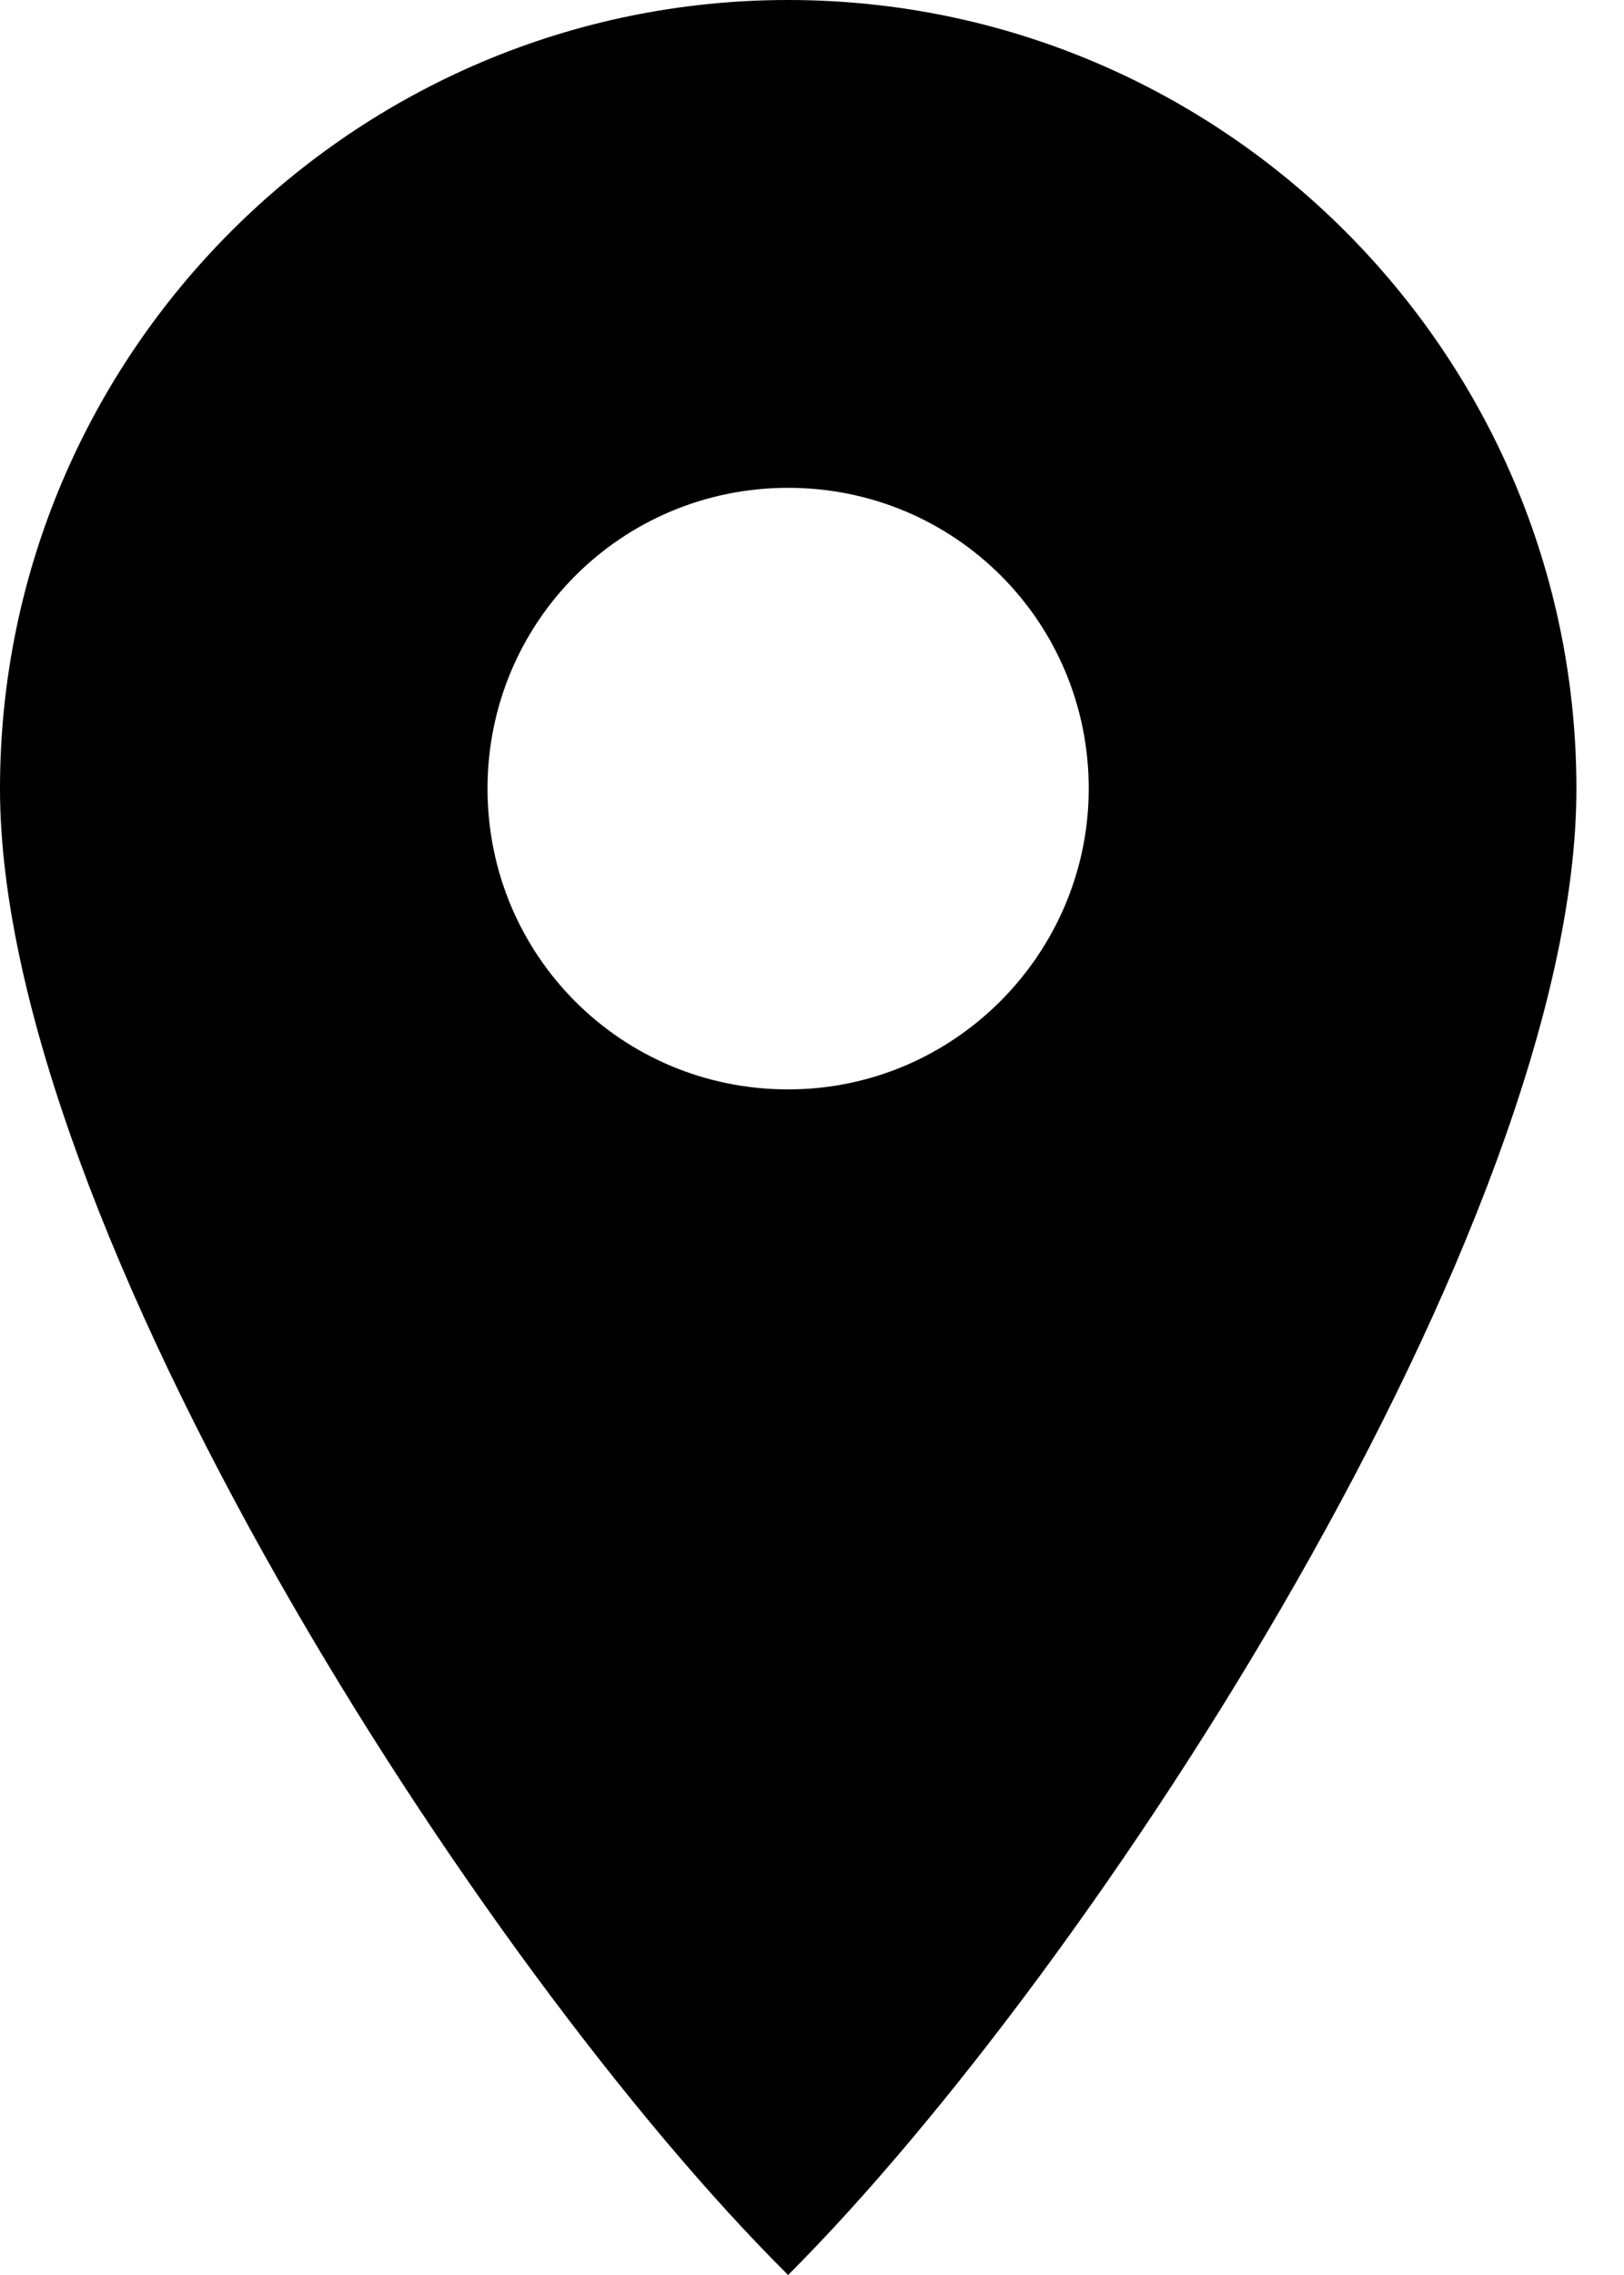
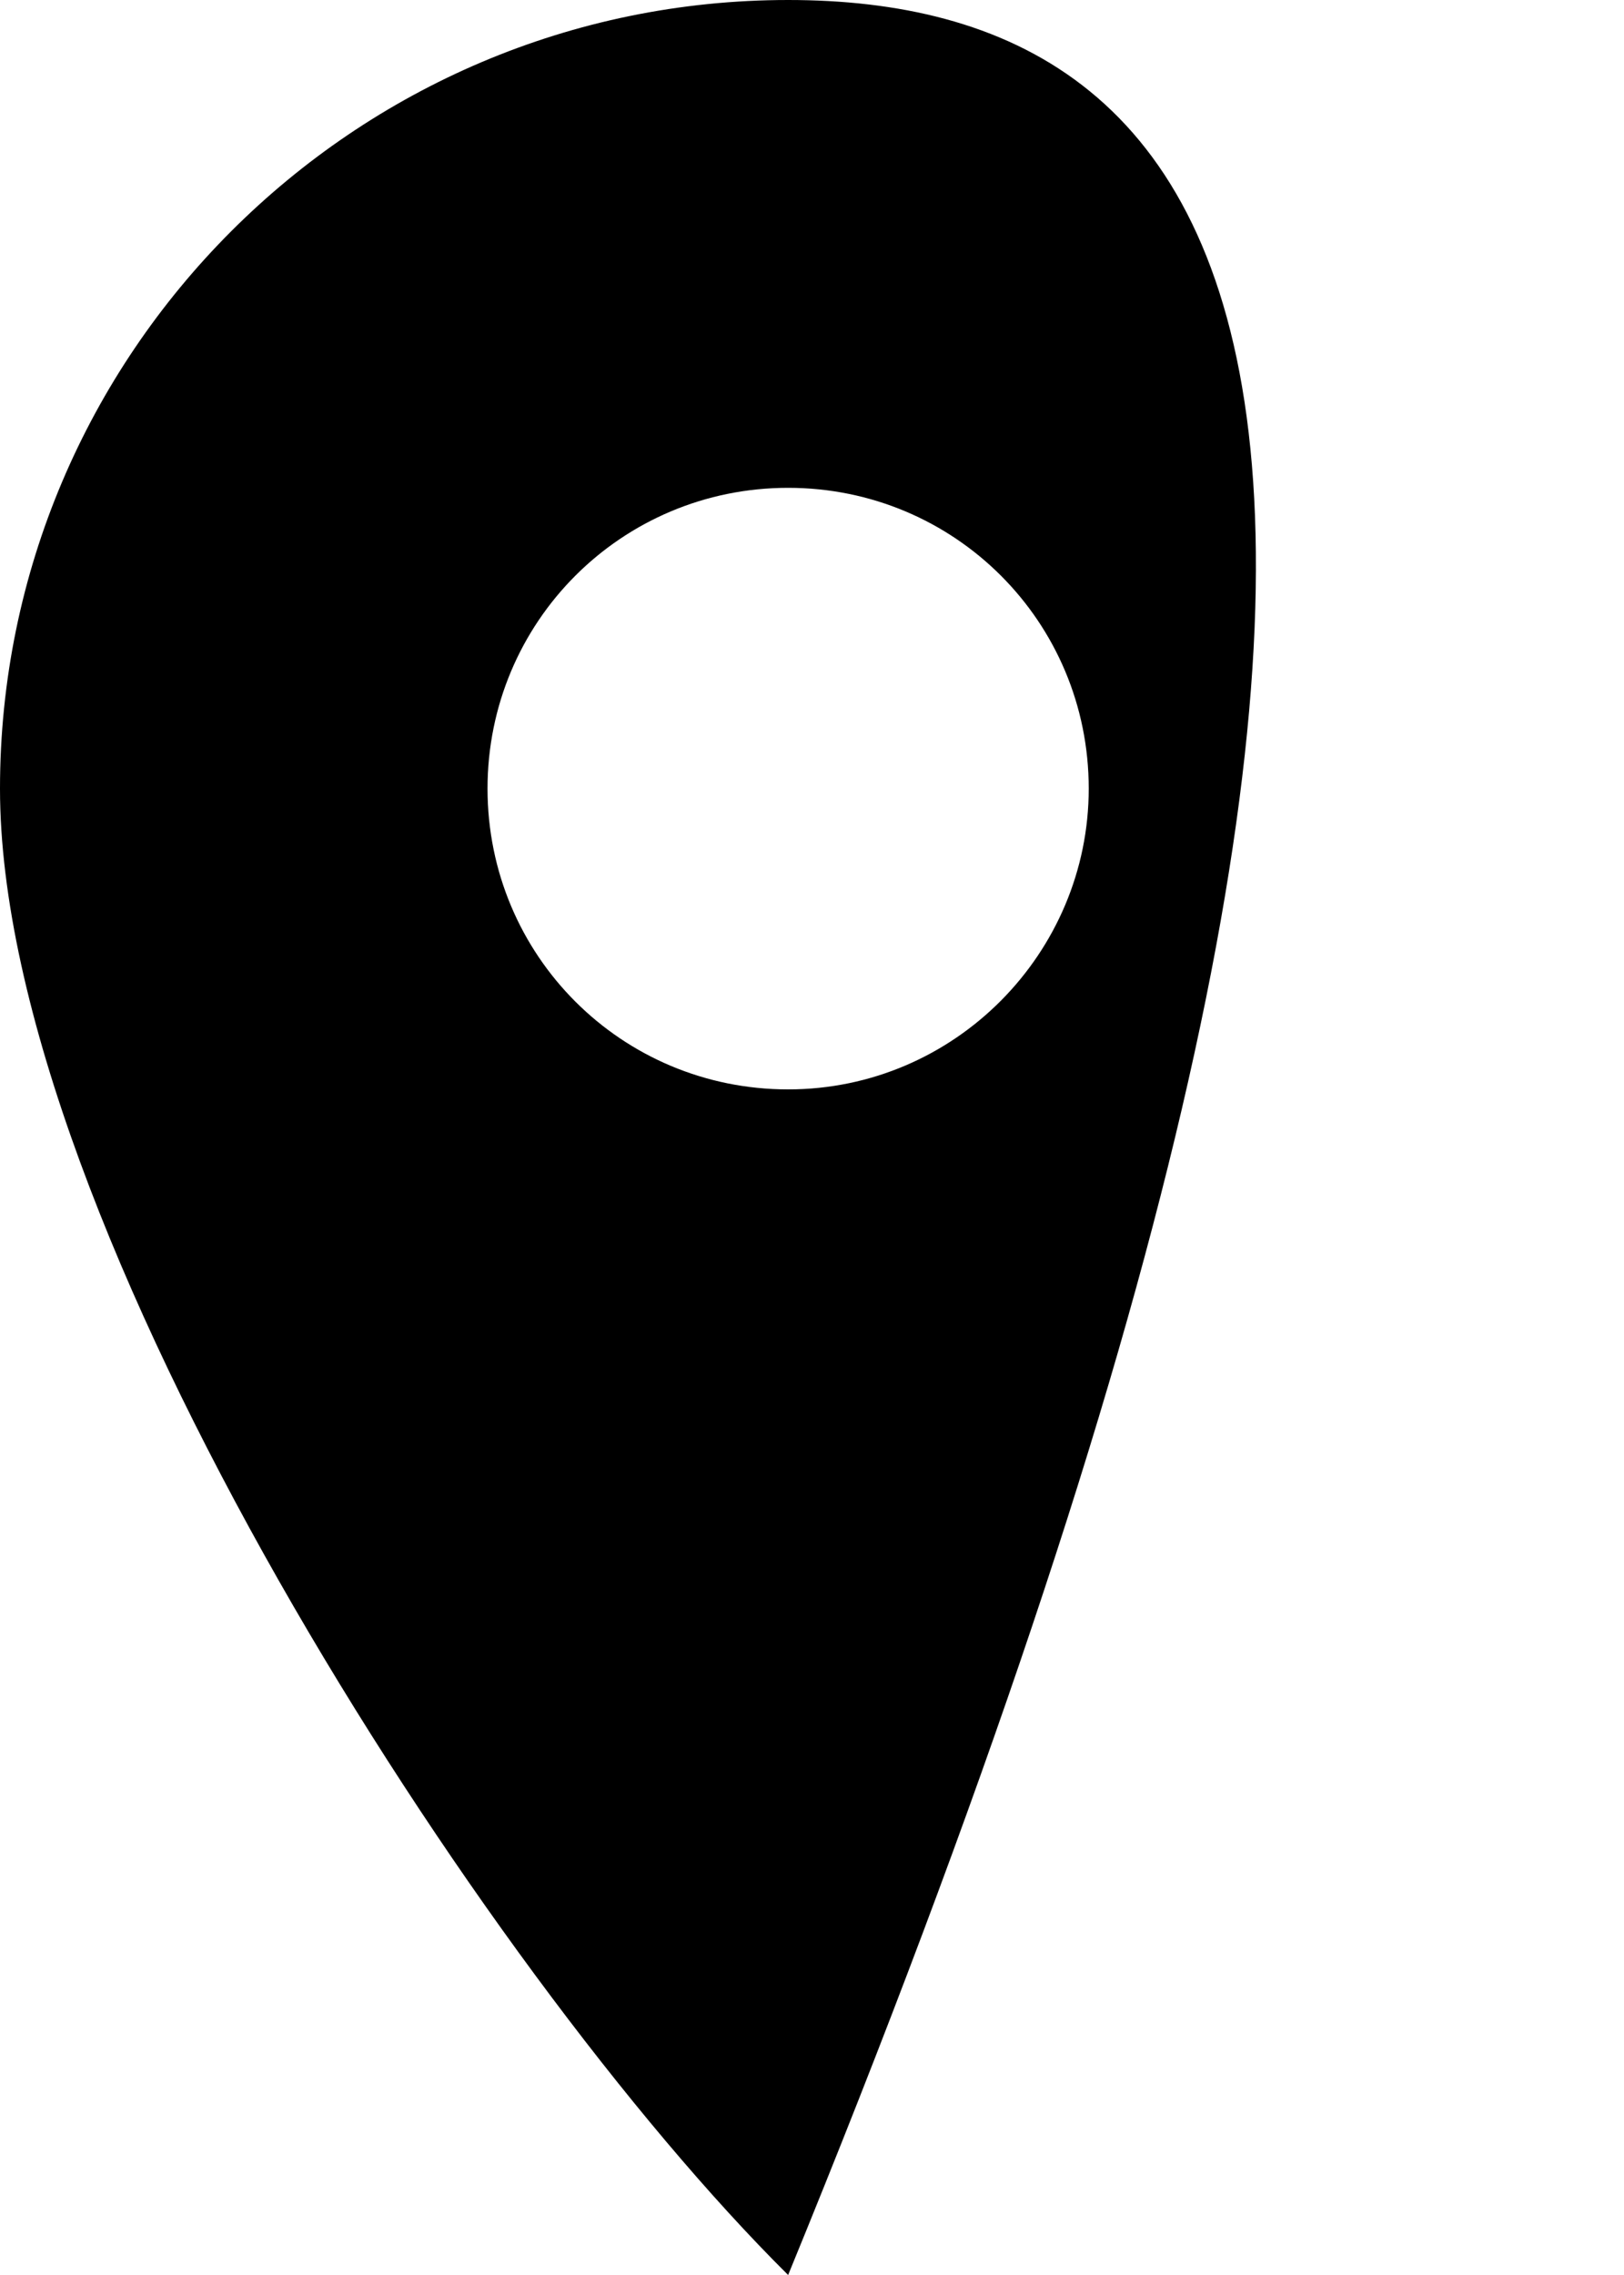
<svg xmlns="http://www.w3.org/2000/svg" width="10" height="14" viewBox="0 0 10 14" fill="none">
-   <path d="M4.853 0C2.178 0 0 2.178 0 4.853C0 7.529 2.956 12.118 4.853 14C6.751 12.102 9.707 7.529 9.707 4.853C9.707 2.178 7.529 0 4.853 0ZM4.853 6.704C3.827 6.704 3.002 5.88 3.002 4.853C3.002 3.827 3.827 3.002 4.853 3.002C5.88 3.002 6.704 3.827 6.704 4.853C6.704 5.864 5.88 6.704 4.853 6.704Z" fill="black" />
+   <path d="M4.853 0C2.178 0 0 2.178 0 4.853C0 7.529 2.956 12.118 4.853 14C9.707 2.178 7.529 0 4.853 0ZM4.853 6.704C3.827 6.704 3.002 5.88 3.002 4.853C3.002 3.827 3.827 3.002 4.853 3.002C5.88 3.002 6.704 3.827 6.704 4.853C6.704 5.864 5.88 6.704 4.853 6.704Z" fill="black" />
</svg>